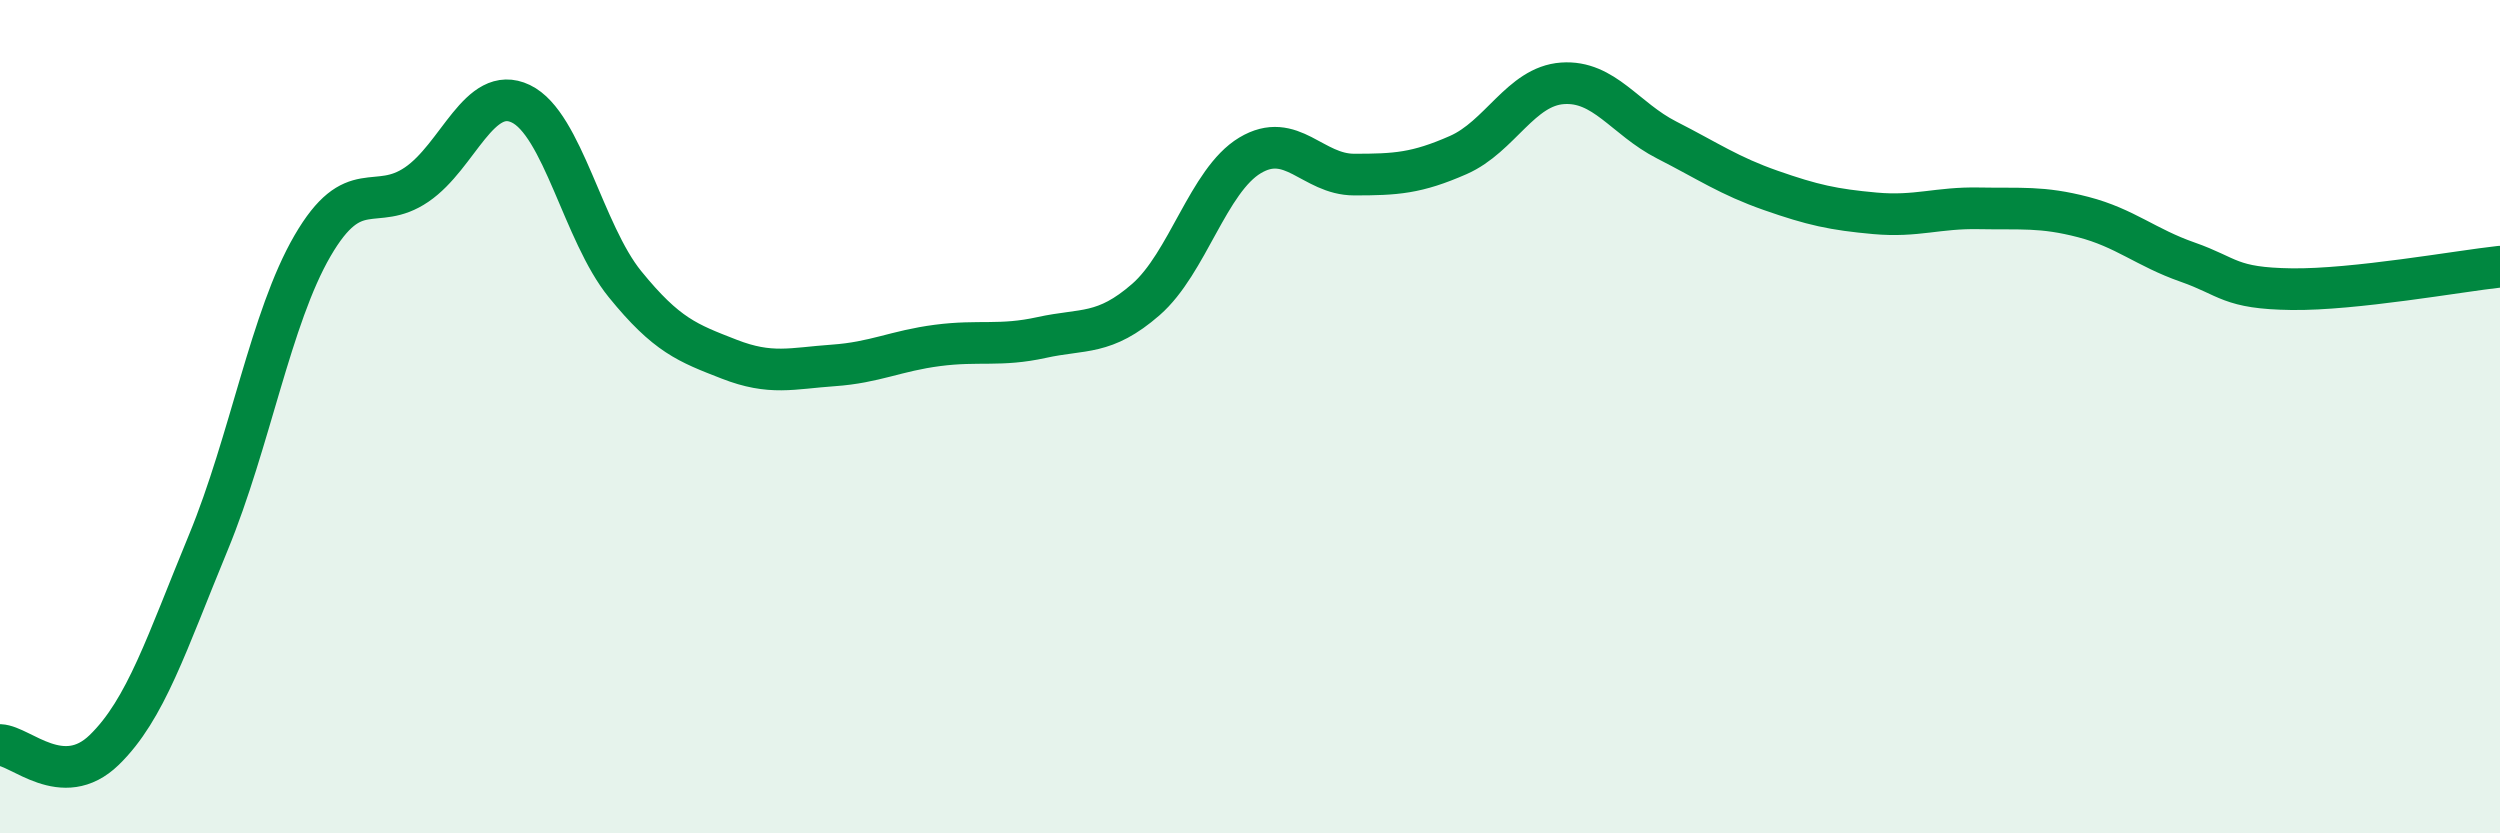
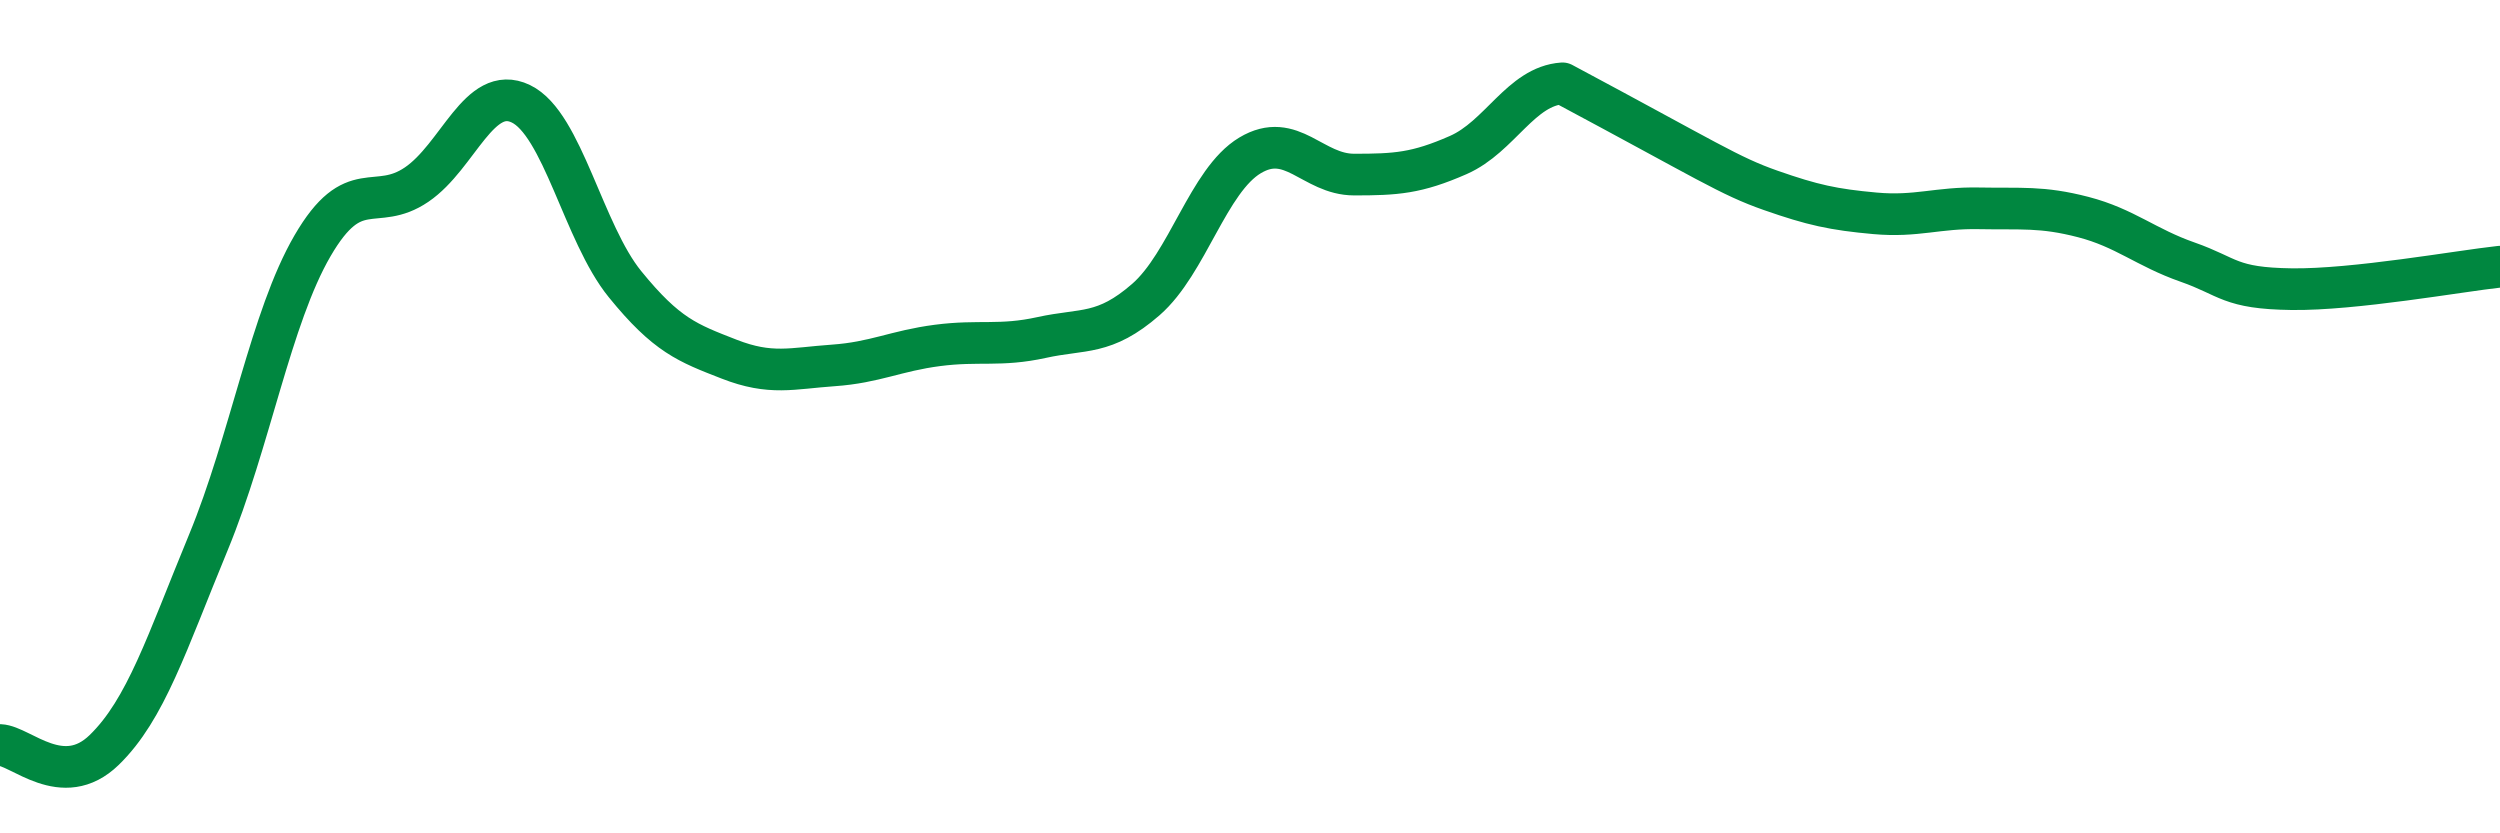
<svg xmlns="http://www.w3.org/2000/svg" width="60" height="20" viewBox="0 0 60 20">
-   <path d="M 0,17.88 C 0.5,17.9 1.5,18.97 2.5,18 C 3.5,17.03 4,15.44 5,13.02 C 6,10.6 6.5,7.62 7.5,5.9 C 8.5,4.18 9,5.11 10,4.43 C 11,3.75 11.5,2.01 12.5,2.49 C 13.5,2.97 14,5.59 15,6.82 C 16,8.05 16.5,8.23 17.5,8.62 C 18.5,9.01 19,8.84 20,8.77 C 21,8.7 21.5,8.42 22.5,8.29 C 23.5,8.16 24,8.32 25,8.1 C 26,7.88 26.5,8.06 27.5,7.19 C 28.5,6.32 29,4.33 30,3.73 C 31,3.13 31.5,4.19 32.5,4.19 C 33.5,4.19 34,4.16 35,3.72 C 36,3.28 36.5,2.07 37.5,2 C 38.5,1.93 39,2.85 40,3.36 C 41,3.87 41.5,4.22 42.5,4.57 C 43.5,4.92 44,5.03 45,5.12 C 46,5.21 46.5,4.98 47.5,5 C 48.5,5.02 49,4.95 50,5.21 C 51,5.47 51.5,5.94 52.5,6.29 C 53.5,6.64 53.5,6.92 55,6.94 C 56.5,6.96 59,6.51 60,6.4L60 20L0 20Z" fill="#008740" opacity="0.1" stroke-linecap="round" stroke-linejoin="round" />
-   <path d="M 0,17.88 C 0.5,17.9 1.5,18.97 2.5,18 C 3.5,17.03 4,15.44 5,13.02 C 6,10.6 6.5,7.62 7.5,5.9 C 8.5,4.18 9,5.11 10,4.43 C 11,3.75 11.5,2.01 12.5,2.49 C 13.5,2.97 14,5.59 15,6.82 C 16,8.05 16.5,8.23 17.5,8.62 C 18.5,9.01 19,8.84 20,8.77 C 21,8.7 21.5,8.42 22.5,8.29 C 23.5,8.16 24,8.32 25,8.1 C 26,7.88 26.5,8.06 27.5,7.19 C 28.5,6.32 29,4.33 30,3.73 C 31,3.13 31.5,4.19 32.5,4.19 C 33.5,4.19 34,4.16 35,3.72 C 36,3.28 36.5,2.07 37.5,2 C 38.5,1.93 39,2.85 40,3.36 C 41,3.87 41.5,4.22 42.5,4.57 C 43.5,4.92 44,5.03 45,5.12 C 46,5.21 46.5,4.98 47.5,5 C 48.5,5.02 49,4.95 50,5.21 C 51,5.47 51.5,5.94 52.5,6.29 C 53.5,6.64 53.5,6.92 55,6.94 C 56.5,6.96 59,6.51 60,6.4" stroke="#008740" stroke-width="1" fill="none" stroke-linecap="round" stroke-linejoin="round" />
+   <path d="M 0,17.88 C 0.5,17.9 1.5,18.97 2.5,18 C 3.5,17.03 4,15.44 5,13.02 C 6,10.6 6.5,7.62 7.5,5.9 C 8.5,4.18 9,5.11 10,4.43 C 11,3.75 11.5,2.01 12.5,2.49 C 13.5,2.97 14,5.59 15,6.82 C 16,8.05 16.5,8.23 17.5,8.62 C 18.5,9.01 19,8.84 20,8.77 C 21,8.7 21.5,8.42 22.5,8.29 C 23.5,8.16 24,8.32 25,8.1 C 26,7.88 26.5,8.06 27.5,7.19 C 28.5,6.32 29,4.33 30,3.73 C 31,3.13 31.5,4.19 32.5,4.19 C 33.5,4.19 34,4.16 35,3.72 C 36,3.28 36.5,2.07 37.5,2 C 41,3.87 41.5,4.22 42.5,4.57 C 43.5,4.92 44,5.03 45,5.12 C 46,5.21 46.5,4.98 47.5,5 C 48.5,5.02 49,4.95 50,5.21 C 51,5.47 51.5,5.94 52.5,6.29 C 53.5,6.64 53.5,6.92 55,6.94 C 56.5,6.96 59,6.51 60,6.4" stroke="#008740" stroke-width="1" fill="none" stroke-linecap="round" stroke-linejoin="round" />
</svg>